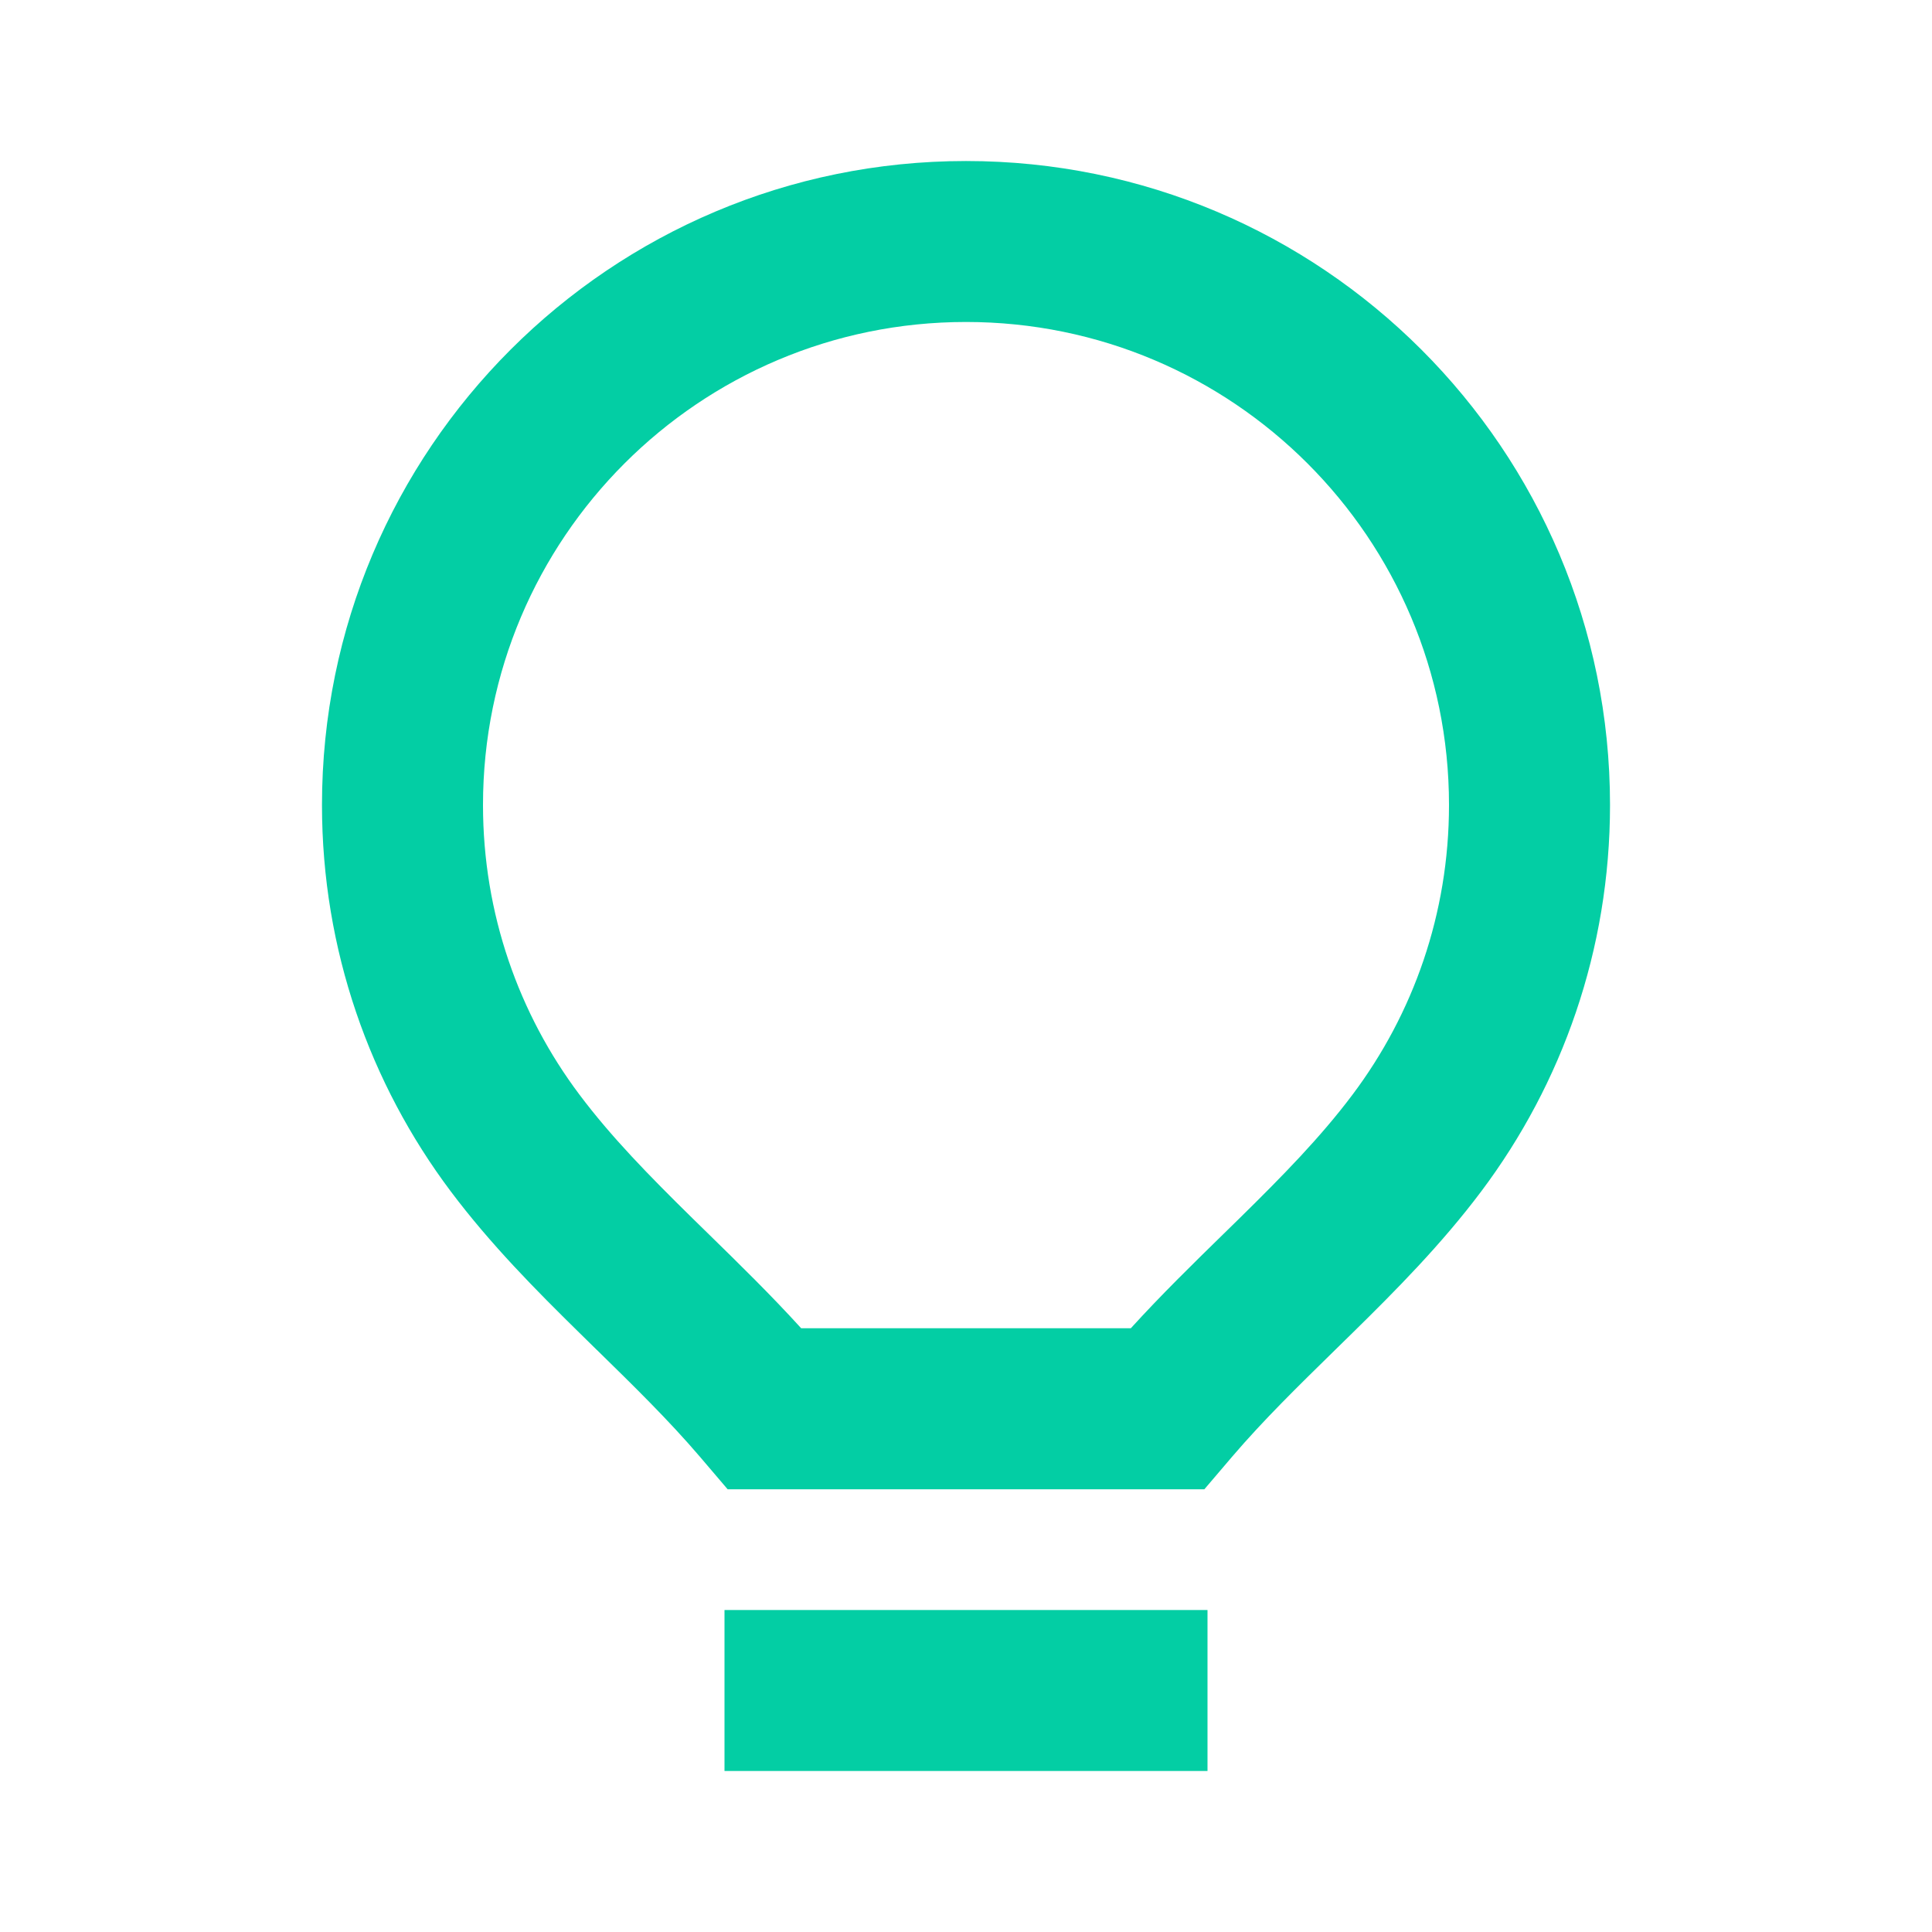
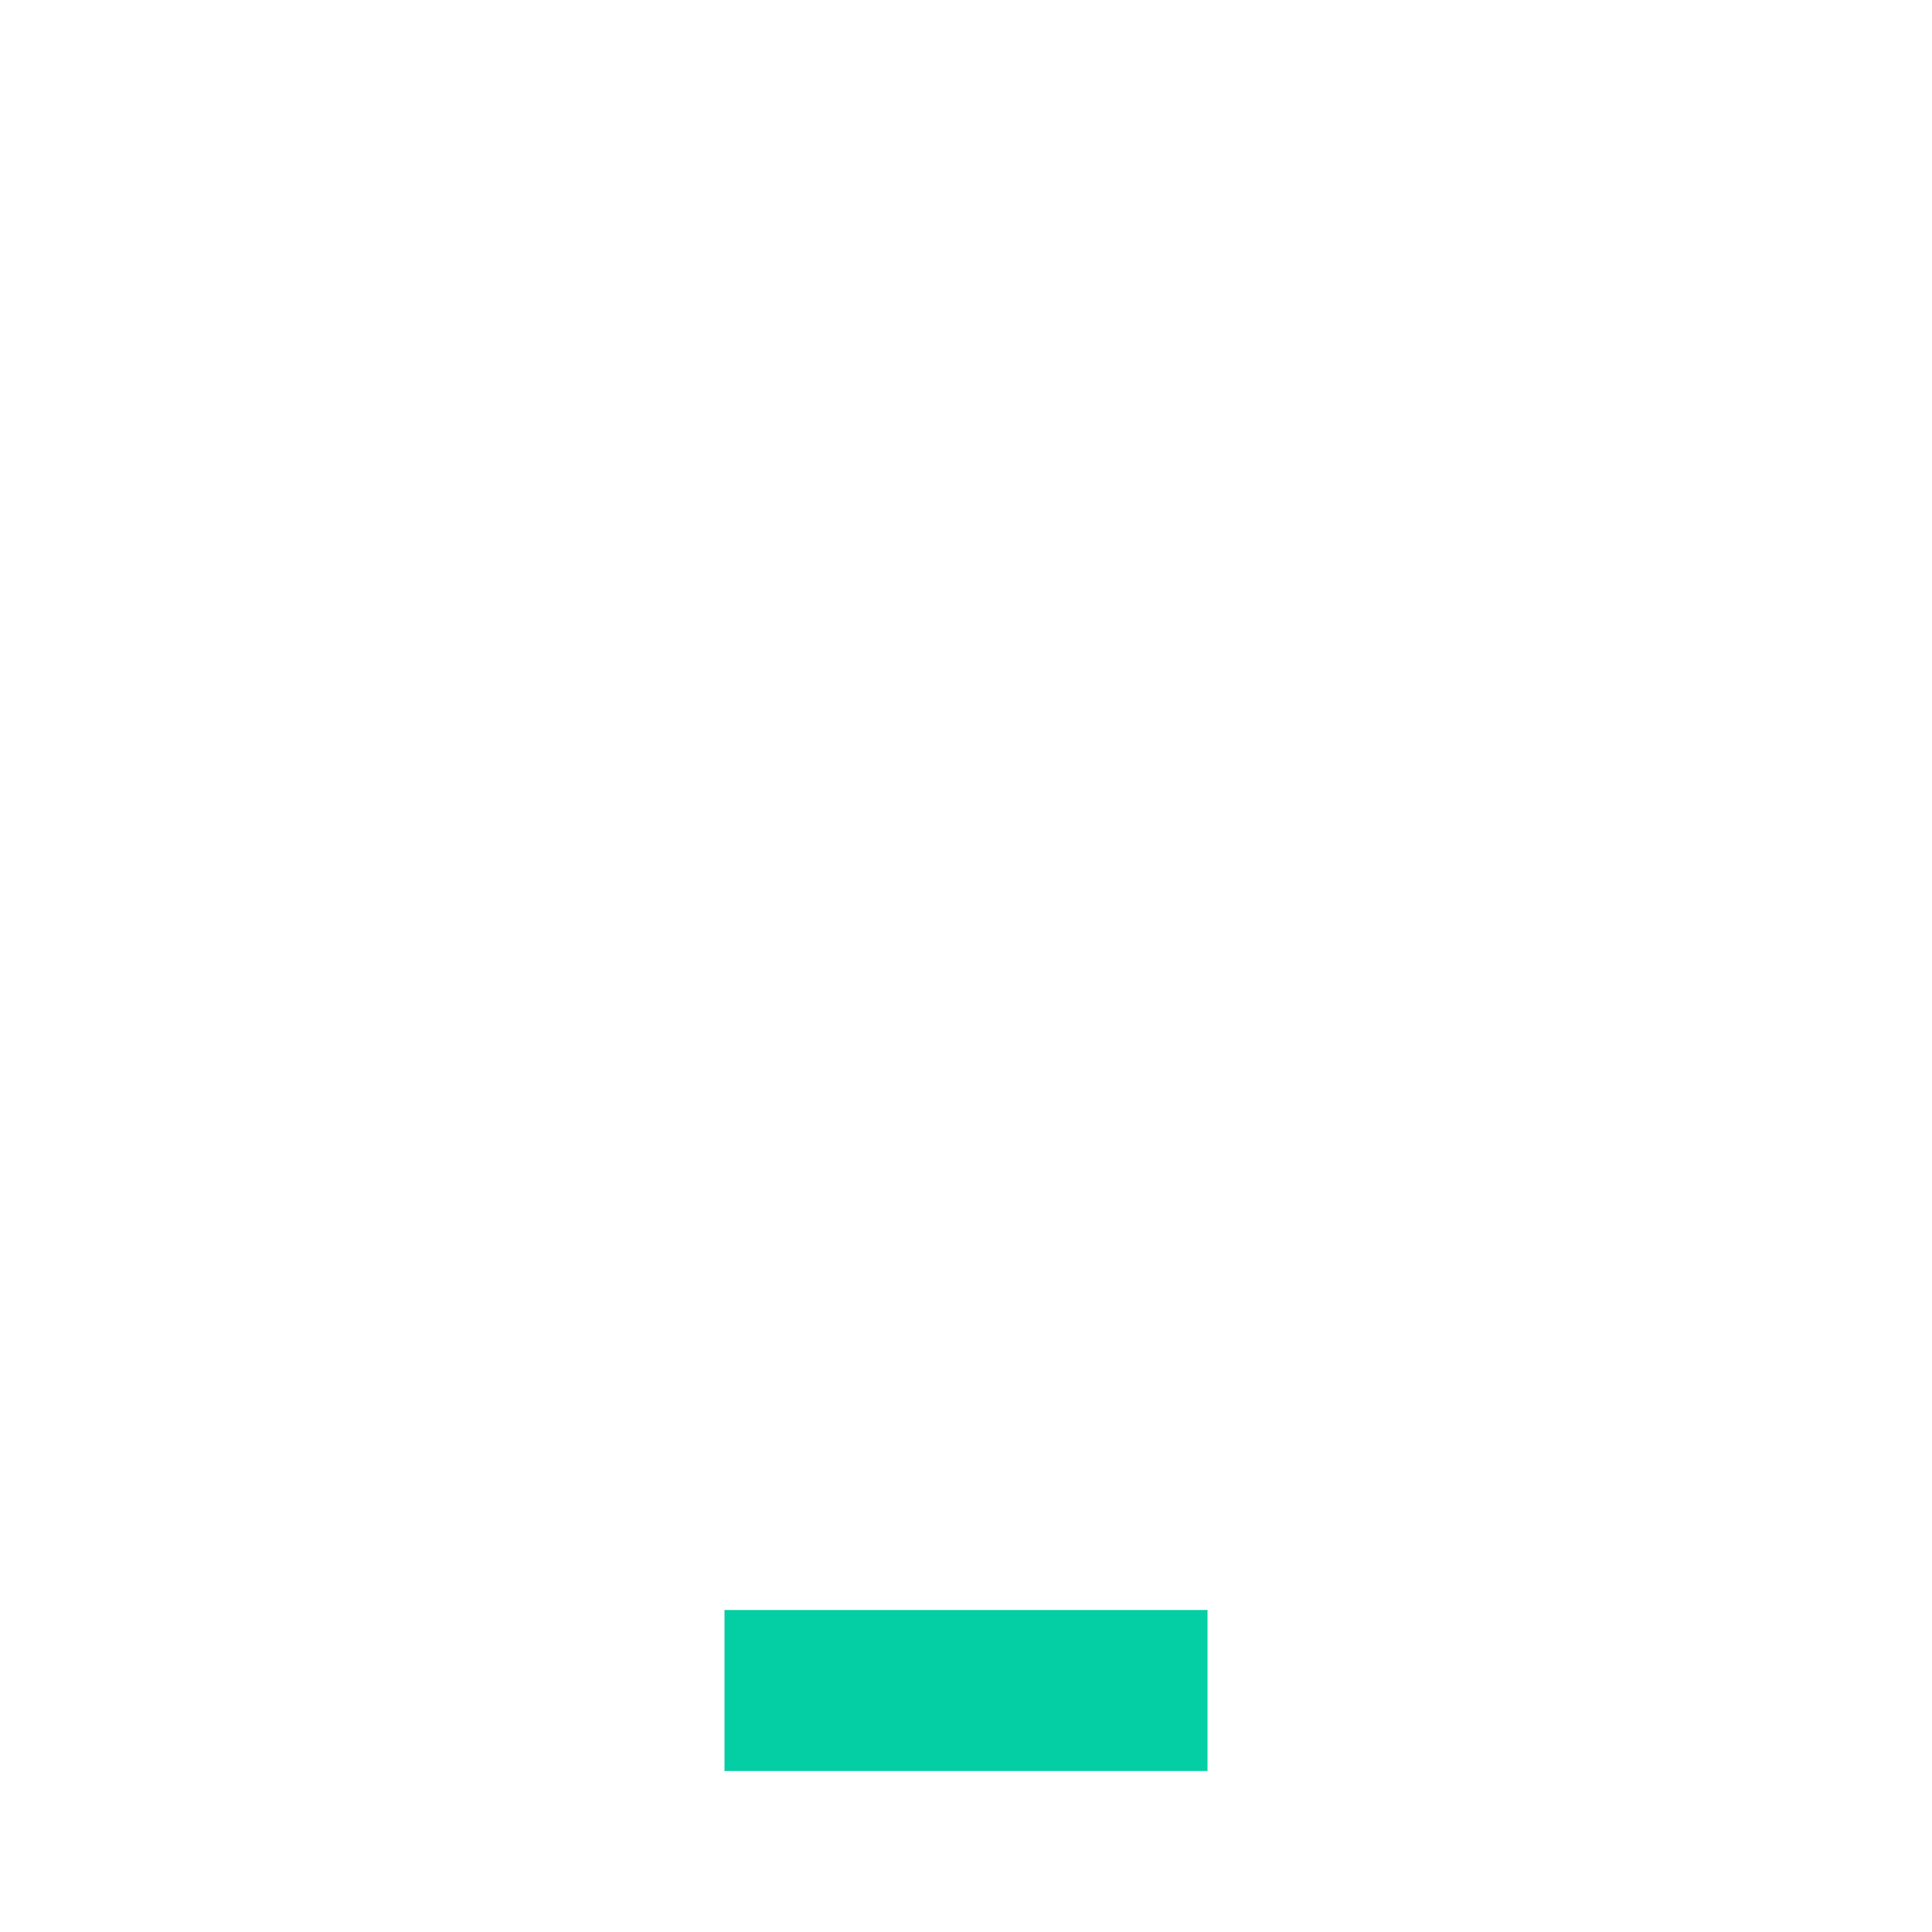
<svg xmlns="http://www.w3.org/2000/svg" width="32" height="32" viewBox="0 0 32 32" fill="none">
-   <path fill-rule="evenodd" clip-rule="evenodd" d="M16 2.667C10.109 2.667 5.333 7.442 5.333 13.333C5.333 15.732 6.127 17.95 7.466 19.733C8.125 20.611 8.886 21.378 9.597 22.076C9.694 22.171 9.789 22.265 9.884 22.358L9.885 22.358C10.504 22.964 11.074 23.522 11.59 24.125L12.052 24.667H19.948L20.41 24.125C20.926 23.522 21.496 22.964 22.115 22.358C22.21 22.266 22.306 22.172 22.403 22.076C23.114 21.378 23.875 20.611 24.534 19.733C25.873 17.95 26.667 15.732 26.667 13.333C26.667 7.442 21.891 2.667 16 2.667ZM8 13.333C8 8.915 11.582 5.333 16 5.333C20.418 5.333 24 8.915 24 13.333C24 15.135 23.406 16.795 22.402 18.131C21.874 18.835 21.241 19.48 20.535 20.174C20.444 20.262 20.352 20.352 20.259 20.444C19.762 20.93 19.232 21.448 18.73 22H13.27C12.768 21.448 12.238 20.93 11.741 20.444L11.74 20.443C11.647 20.352 11.555 20.262 11.465 20.174C10.759 19.48 10.126 18.835 9.598 18.131C8.594 16.795 8 15.135 8 13.333Z" fill="#03CEA4" />
-   <path d="M20 29.333V26.667H12V29.333H20Z" fill="#03CEA4" />
+   <path d="M20 29.333V26.667H12V29.333H20" fill="#03CEA4" />
</svg>